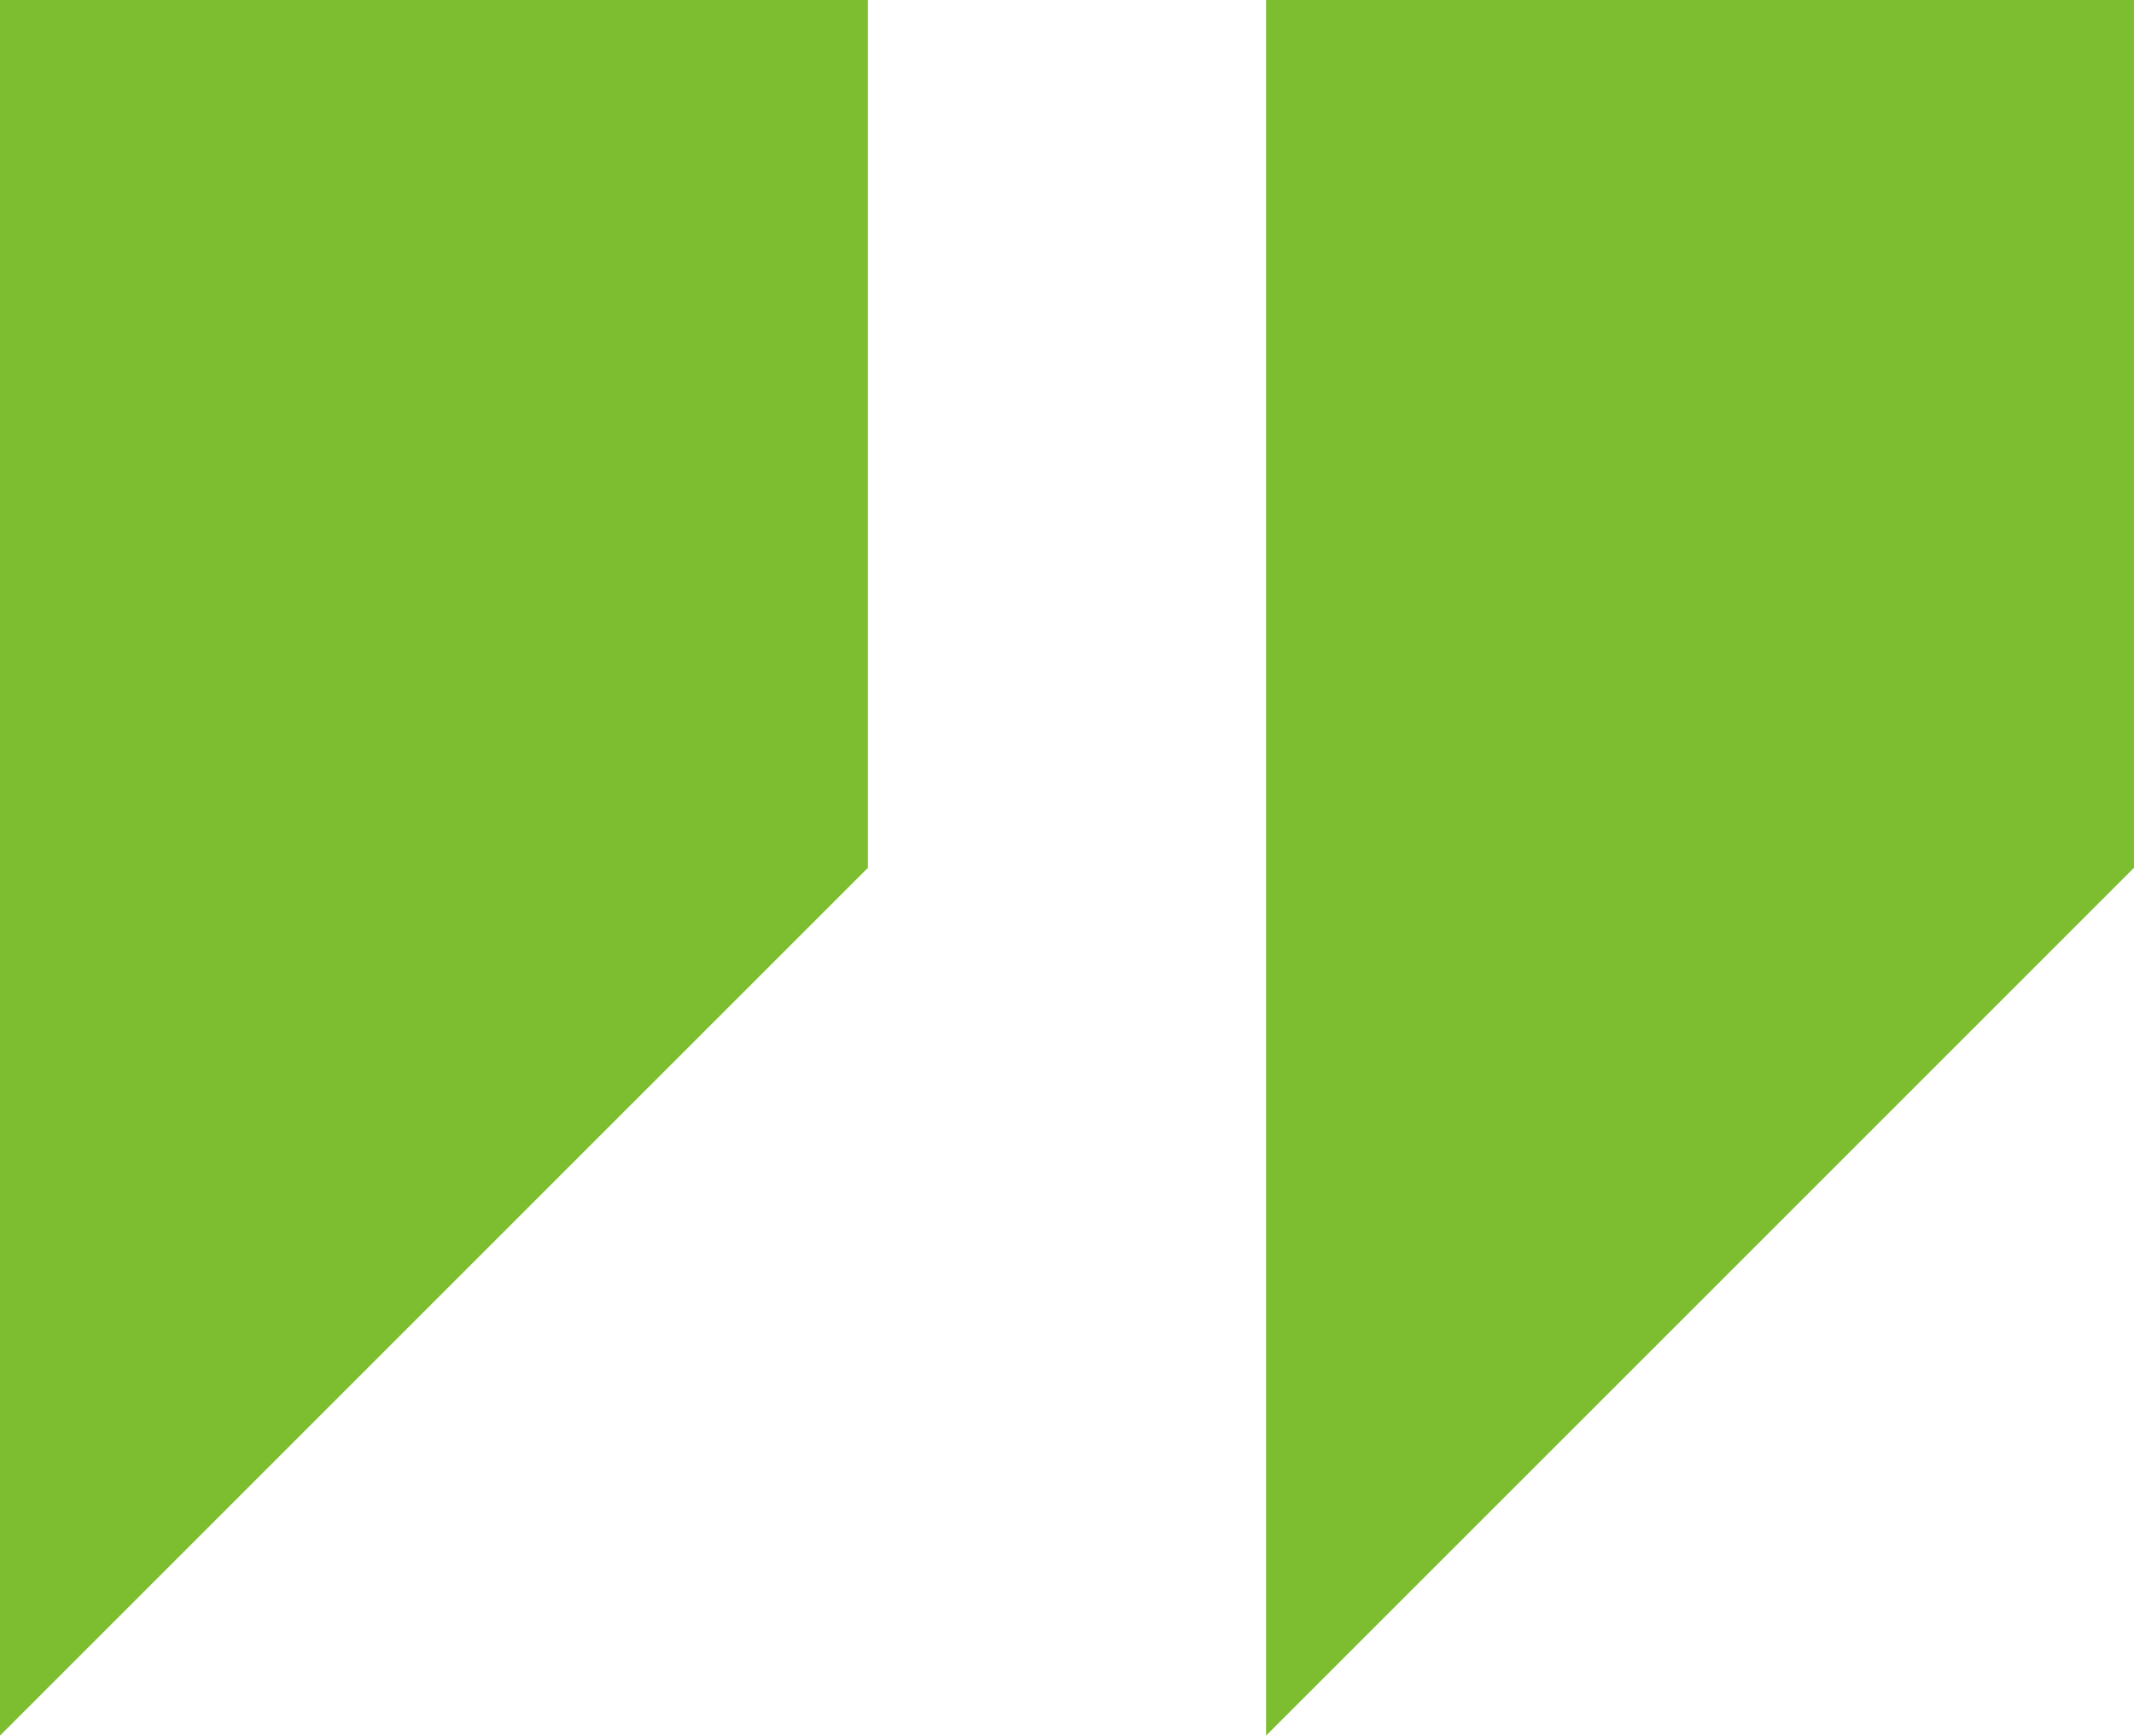
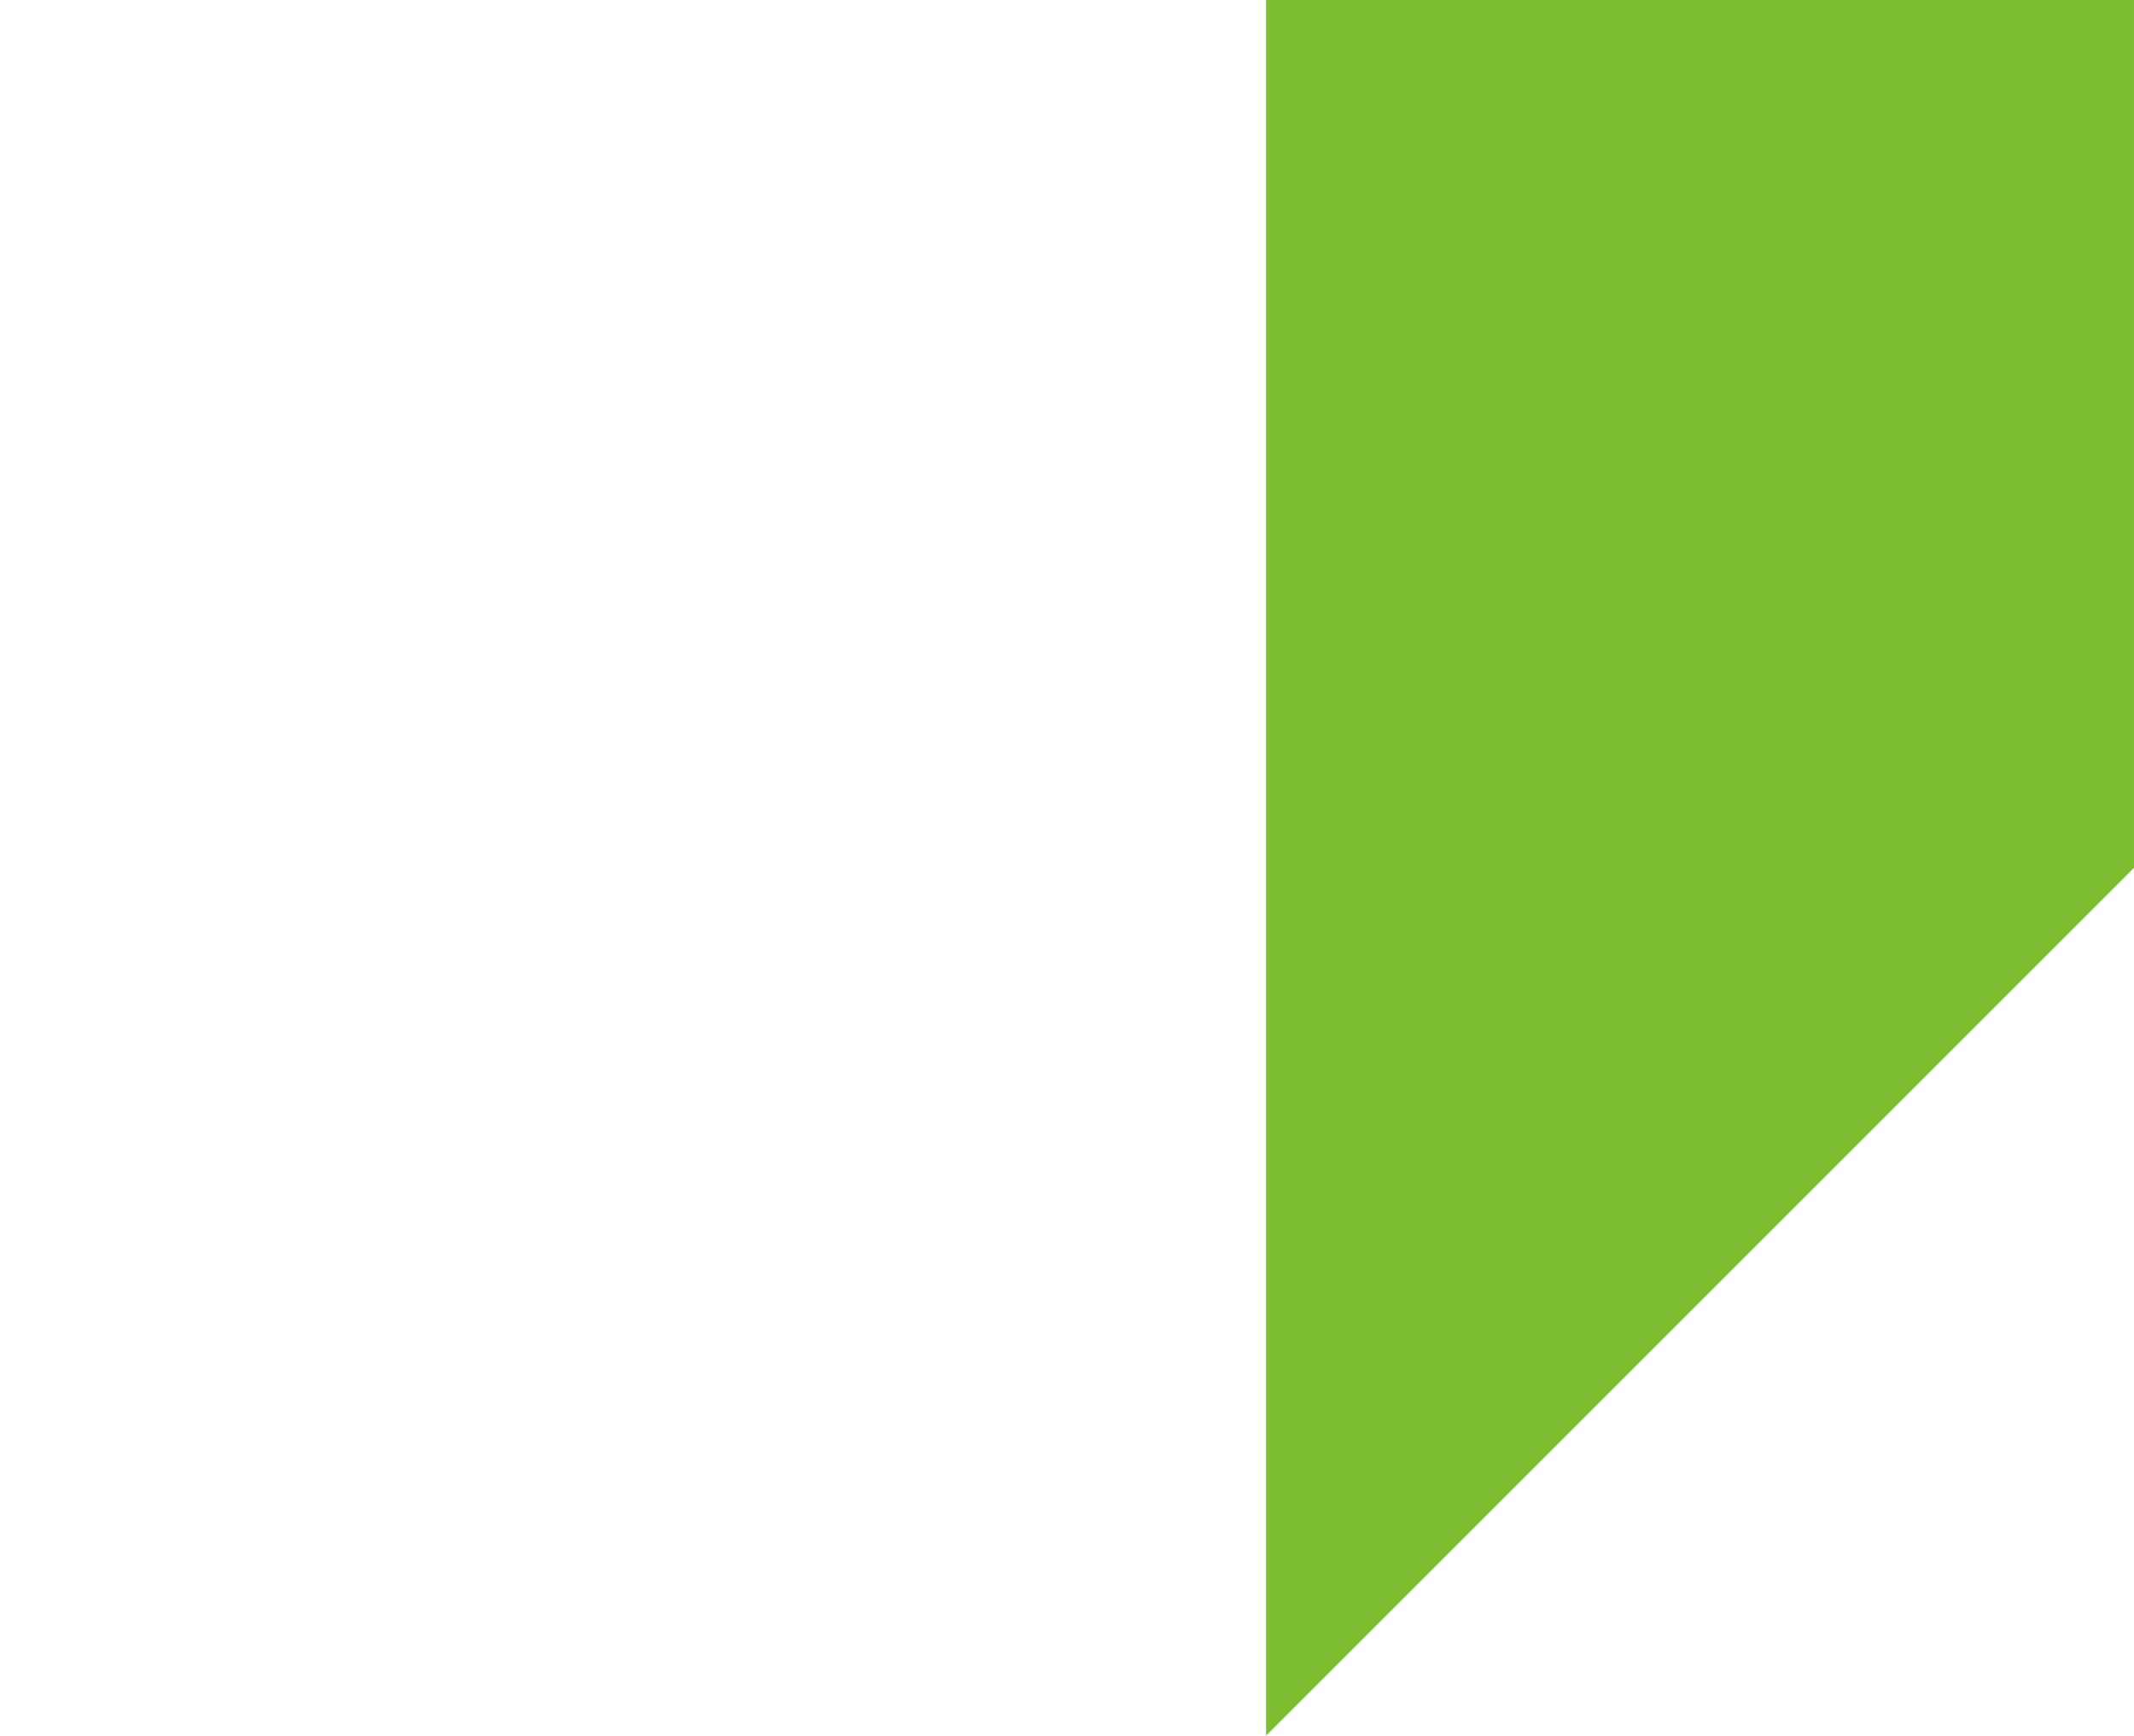
<svg xmlns="http://www.w3.org/2000/svg" width="127.475" height="103.691" viewBox="0 0 127.475 103.691">
  <g id="straight-quotes" transform="translate(0 -4)">
    <g id="right_x5F_quote_x5F_alt" transform="translate(0 4)">
      <g id="Group_26" data-name="Group 26">
-         <path id="Path_9" data-name="Path 9" d="M0,4V107.691L51.845,55.845V4Z" transform="translate(0 -4)" fill="#7dbe31" />
        <path id="Path_10" data-name="Path 10" d="M20,4V107.691L71.845,55.845V4Z" transform="translate(55.629 -4)" fill="#7dbe31" />
      </g>
    </g>
  </g>
</svg>